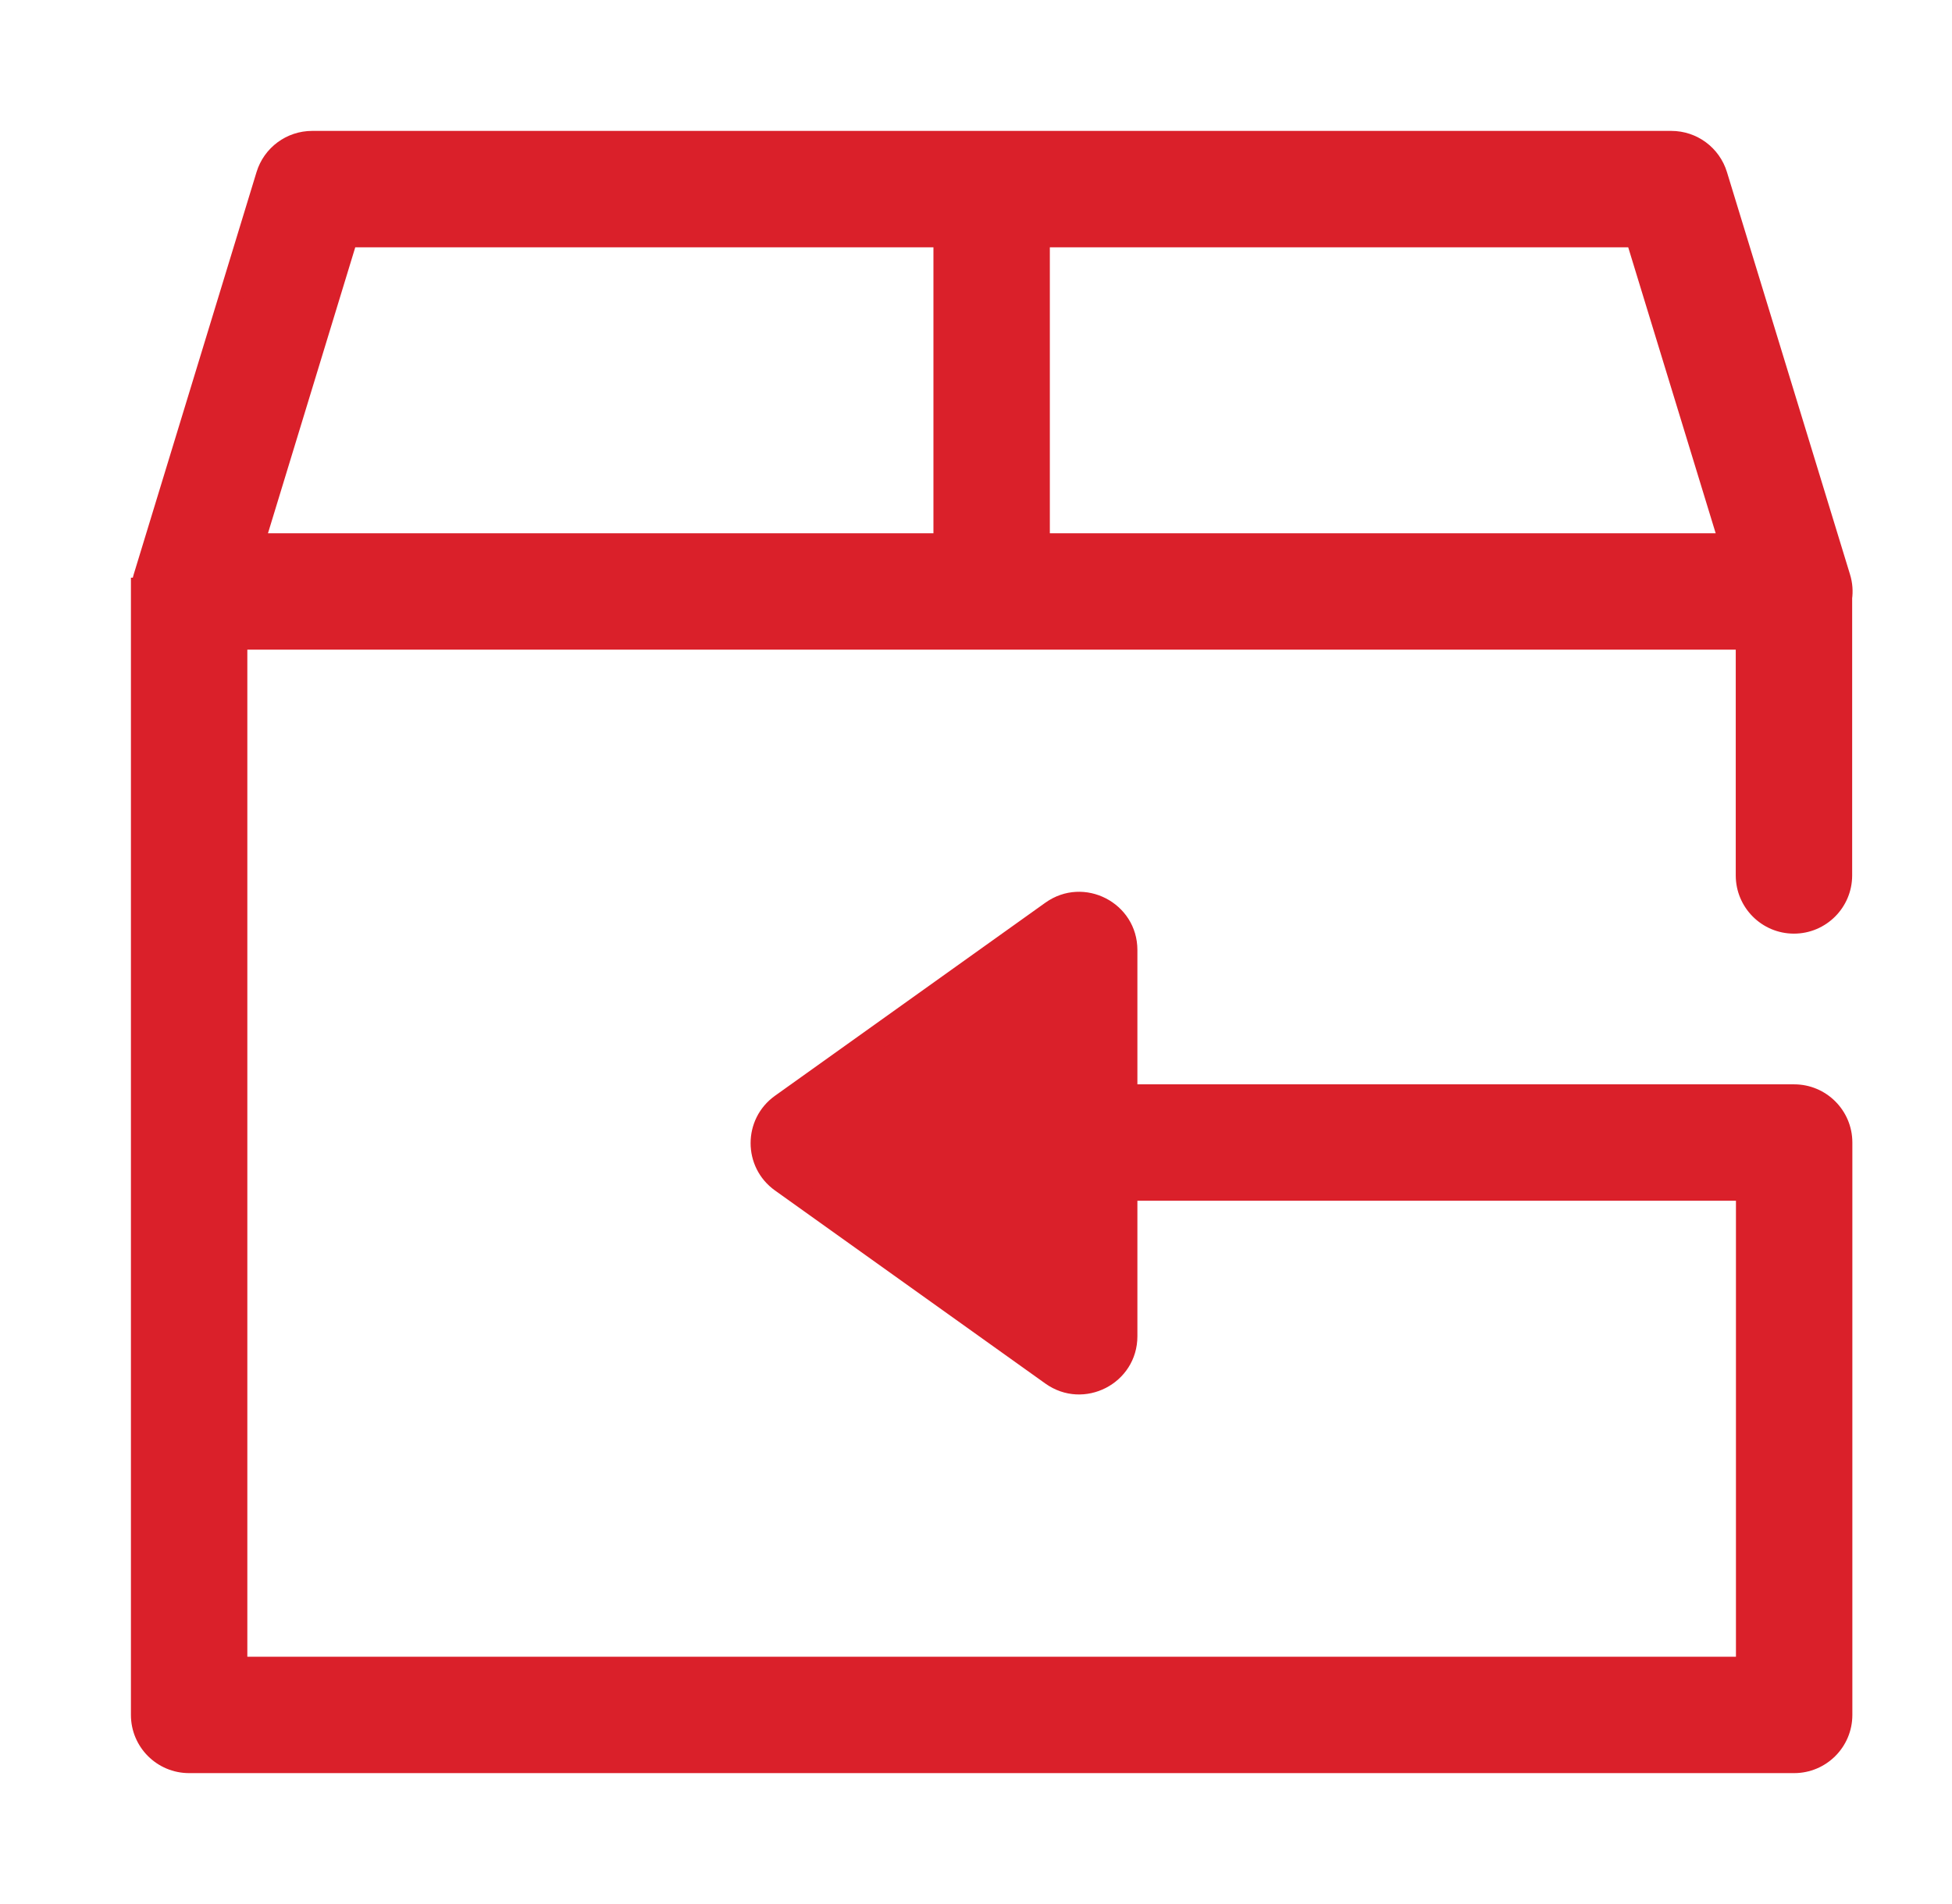
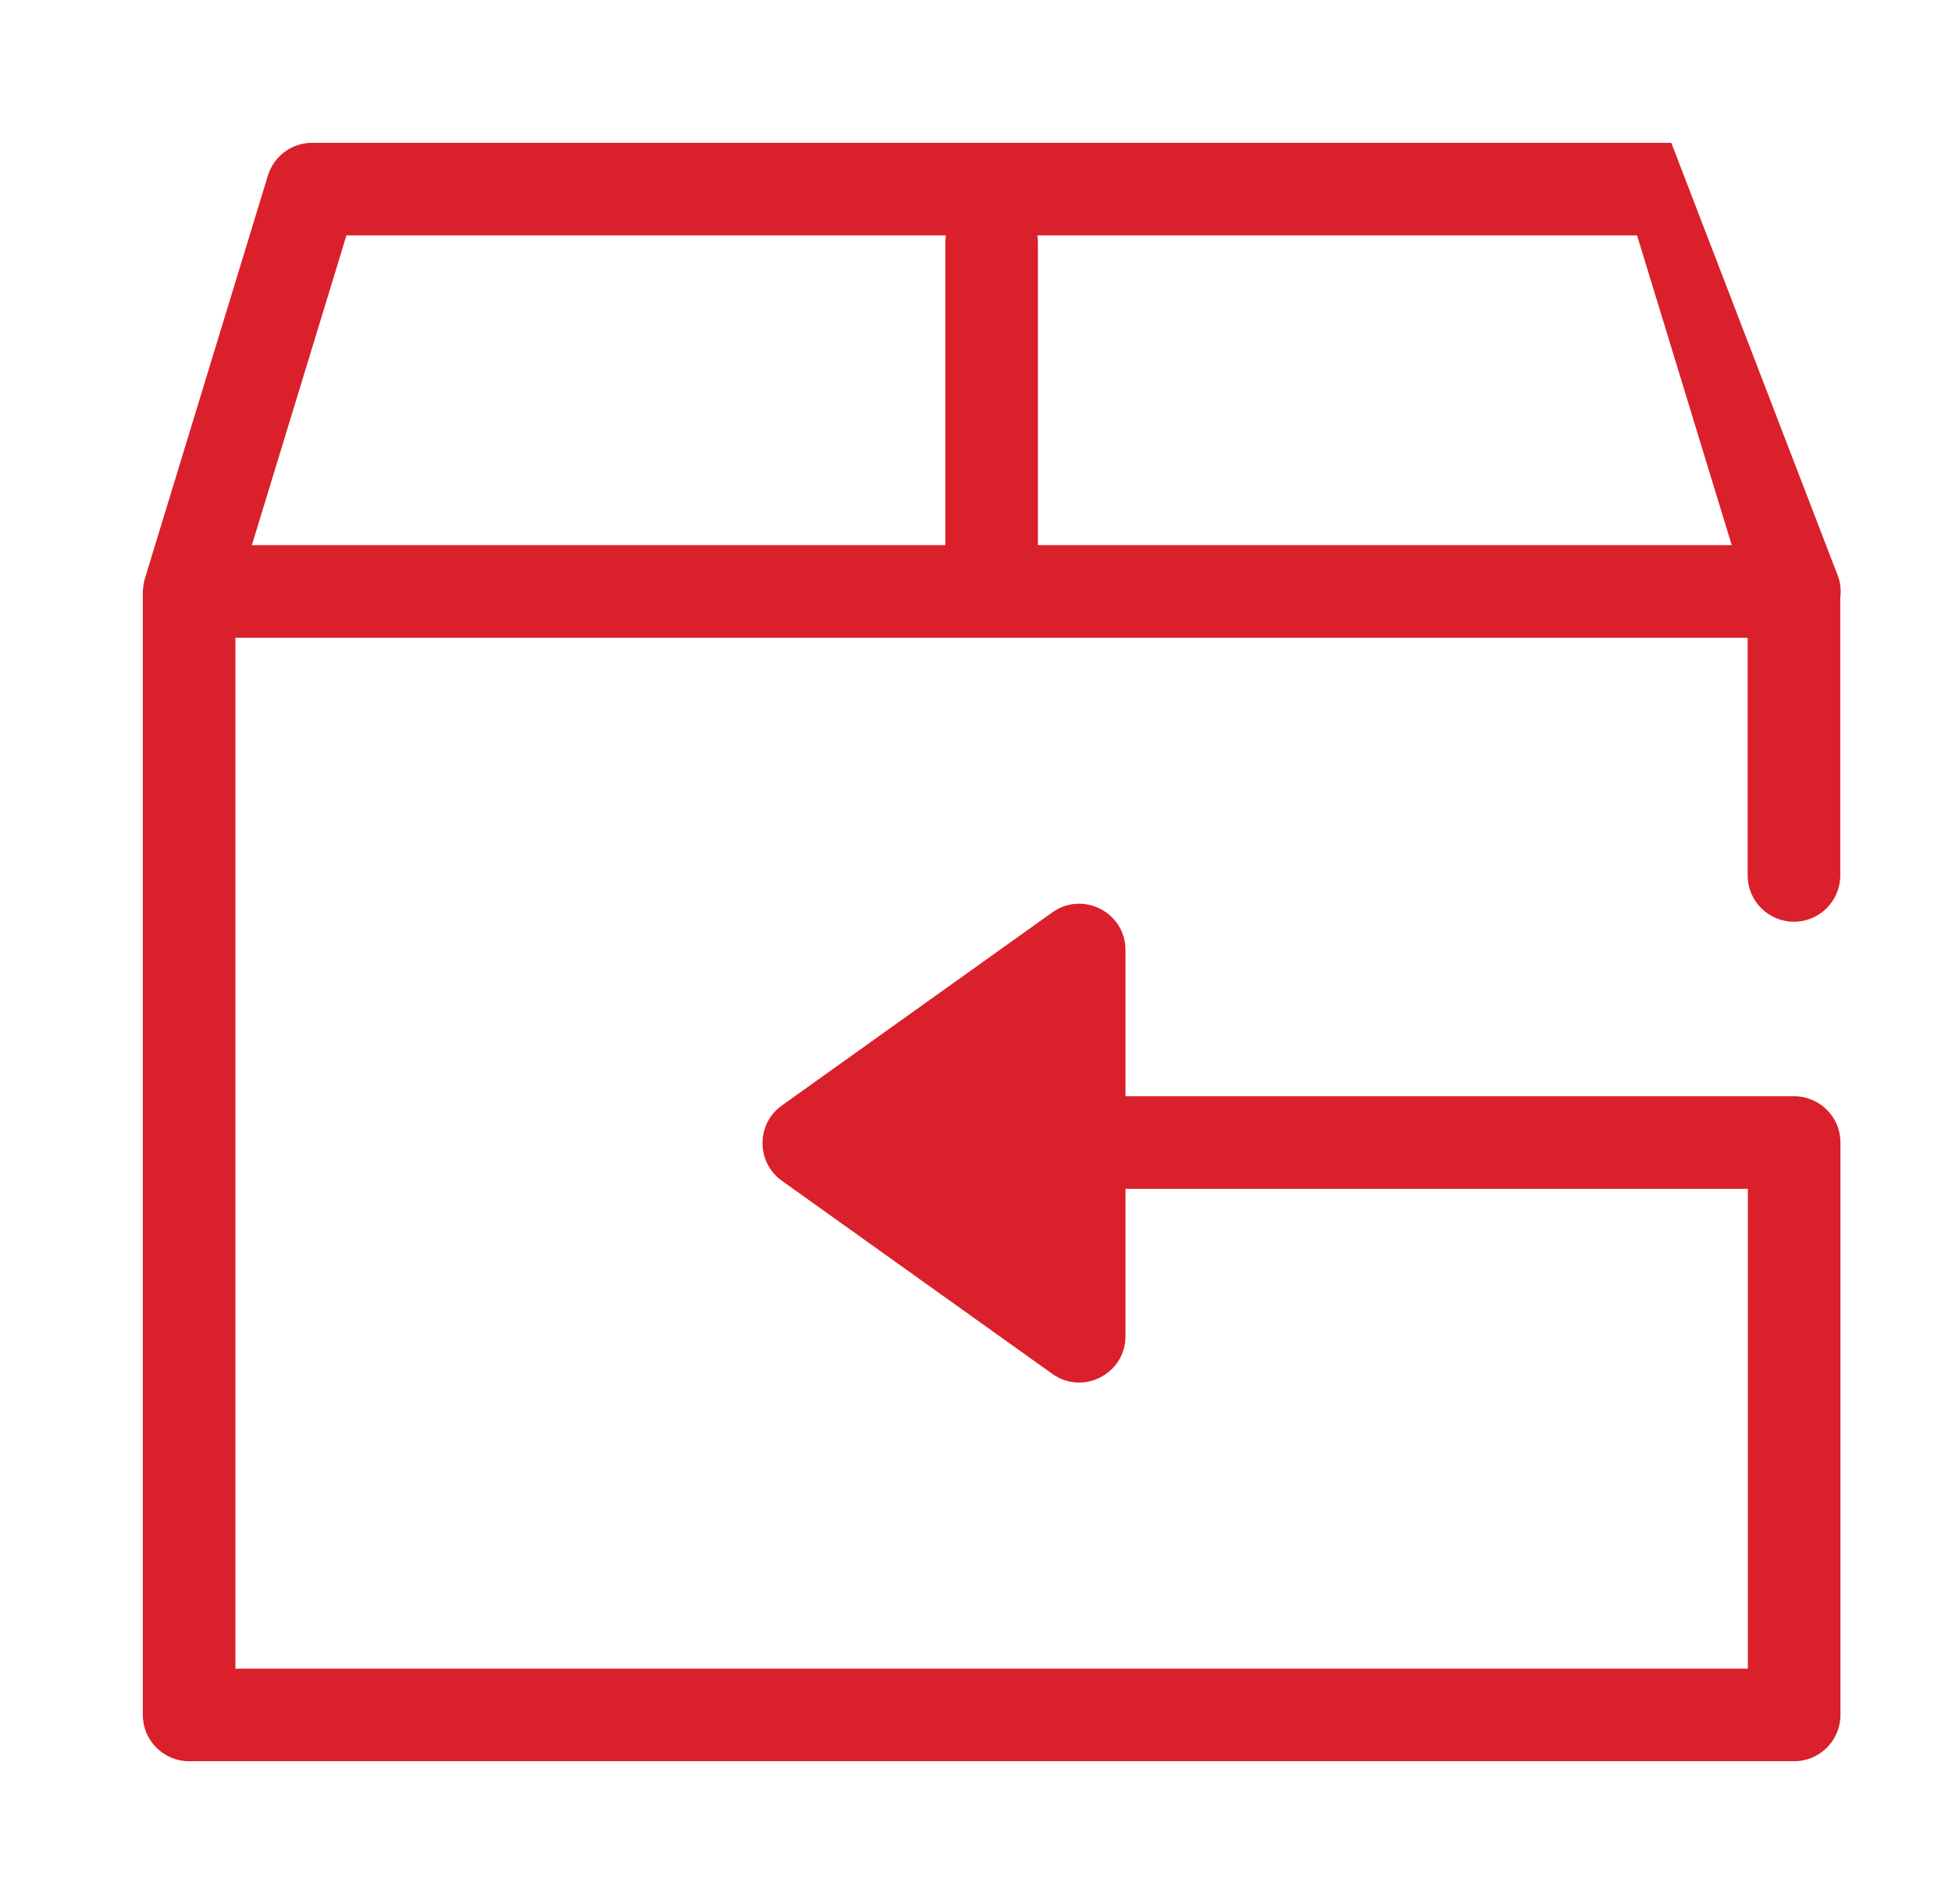
<svg xmlns="http://www.w3.org/2000/svg" width="41" height="40" viewBox="0 0 41 40" fill="none">
-   <path fill-rule="evenodd" clip-rule="evenodd" d="M4.945 13.398V35.055H36.712V24.975H23.64V28.071C23.64 28.862 22.746 29.322 22.102 28.862L16.423 24.806C15.88 24.418 15.88 23.611 16.423 23.224L22.102 19.168C22.746 18.708 23.64 19.168 23.64 19.959V23.03H37.684C38.221 23.03 38.657 23.465 38.657 24.002V36.028C38.657 36.565 38.221 37 37.684 37H3.972C3.435 37 3 36.565 3 36.028V12.386H3.005C3.008 12.305 3.022 12.223 3.047 12.141L5.627 3.689C5.752 3.279 6.129 3 6.557 3H35.104C35.532 3 35.909 3.279 36.034 3.688L38.619 12.141C38.662 12.282 38.671 12.424 38.653 12.558V18.391C38.653 18.928 38.217 19.364 37.68 19.364C37.143 19.364 36.708 18.928 36.708 18.391V13.398H4.945ZM34.385 4.945L36.374 11.453H21.801V5.101C21.801 5.048 21.797 4.996 21.788 4.945H34.385ZM19.868 4.945C19.86 4.996 19.856 5.048 19.856 5.101V11.453H5.29L7.277 4.945H19.868Z" fill="#DA202A" />
-   <path d="M4.945 13.398V13.148H4.695V13.398H4.945ZM4.945 35.055H4.695V35.305H4.945V35.055ZM36.712 35.055V35.305H36.962V35.055H36.712ZM36.712 24.975H36.962V24.725H36.712V24.975ZM23.64 24.975V24.725H23.39V24.975H23.64ZM22.102 28.862L21.957 29.066L22.102 28.862ZM16.423 24.806L16.568 24.603H16.568L16.423 24.806ZM16.423 23.224L16.568 23.427H16.568L16.423 23.224ZM22.102 19.168L21.957 18.964V18.964L22.102 19.168ZM23.64 23.03H23.39V23.28H23.64V23.03ZM3 12.386V12.136H2.75V12.386H3ZM3.005 12.386V12.636H3.244L3.254 12.396L3.005 12.386ZM3.047 12.141L3.286 12.214H3.286L3.047 12.141ZM5.627 3.689L5.866 3.762V3.762L5.627 3.689ZM36.034 3.688L36.273 3.615V3.615L36.034 3.688ZM38.619 12.141L38.858 12.068L38.619 12.141ZM38.653 12.558L38.405 12.524L38.403 12.541V12.558H38.653ZM36.708 13.398H36.958V13.148H36.708V13.398ZM36.374 11.453V11.703H36.712L36.614 11.38L36.374 11.453ZM34.385 4.945L34.624 4.872L34.569 4.695H34.385V4.945ZM21.801 11.453H21.551V11.703H21.801V11.453ZM21.788 4.945V4.695H21.495L21.541 4.985L21.788 4.945ZM19.868 4.945L20.115 4.985L20.162 4.695H19.868V4.945ZM19.856 11.453V11.703H20.106V11.453H19.856ZM5.29 11.453L5.051 11.38L4.953 11.703H5.29V11.453ZM7.277 4.945V4.695H7.092L7.038 4.872L7.277 4.945ZM4.695 13.398V35.055H5.195V13.398H4.695ZM4.945 35.305H36.712V34.805H4.945V35.305ZM36.962 35.055V24.975H36.462V35.055H36.962ZM36.712 24.725H23.64V25.225H36.712V24.725ZM23.39 24.975V28.071H23.89V24.975H23.39ZM23.39 28.071C23.39 28.658 22.726 29 22.248 28.659L21.957 29.066C22.766 29.643 23.89 29.065 23.89 28.071H23.39ZM22.248 28.659L16.568 24.603L16.278 25.01L21.957 29.066L22.248 28.659ZM16.568 24.603C16.165 24.315 16.165 23.715 16.568 23.427L16.278 23.02C15.595 23.508 15.595 24.522 16.278 25.01L16.568 24.603ZM16.568 23.427L22.248 19.371L21.957 18.964L16.278 23.02L16.568 23.427ZM22.248 19.371C22.726 19.03 23.39 19.372 23.39 19.959H23.89C23.89 18.965 22.766 18.387 21.957 18.964L22.248 19.371ZM23.39 19.959V23.03H23.89V19.959H23.39ZM23.64 23.28H37.684V22.78H23.64V23.28ZM37.684 23.28C38.083 23.28 38.407 23.603 38.407 24.002H38.907C38.907 23.327 38.359 22.78 37.684 22.78V23.28ZM38.407 24.002V36.028H38.907V24.002H38.407ZM38.407 36.028C38.407 36.427 38.083 36.75 37.684 36.75V37.25C38.359 37.25 38.907 36.703 38.907 36.028H38.407ZM37.684 36.75H3.972V37.25H37.684V36.75ZM3.972 36.75C3.573 36.75 3.25 36.427 3.25 36.028H2.75C2.75 36.703 3.297 37.25 3.972 37.25V36.75ZM3.25 36.028V12.386H2.75V36.028H3.25ZM3 12.636H3.005V12.136H3V12.636ZM3.254 12.396C3.257 12.337 3.267 12.276 3.286 12.214L2.808 12.068C2.777 12.171 2.759 12.273 2.755 12.375L3.254 12.396ZM3.286 12.214L5.866 3.762L5.388 3.616L2.808 12.068L3.286 12.214ZM5.866 3.762C5.959 3.458 6.239 3.25 6.557 3.25V2.75C6.019 2.75 5.545 3.101 5.388 3.616L5.866 3.762ZM6.557 3.25H35.104V2.75H6.557V3.25ZM35.104 3.25C35.422 3.25 35.702 3.457 35.795 3.761L36.273 3.615C36.116 3.101 35.642 2.75 35.104 2.75V3.25ZM35.795 3.761L38.38 12.214L38.858 12.068L36.273 3.615L35.795 3.761ZM38.38 12.214C38.412 12.32 38.419 12.425 38.405 12.524L38.9 12.592C38.924 12.422 38.912 12.244 38.858 12.068L38.38 12.214ZM38.903 18.391V12.558H38.403V18.391H38.903ZM37.68 19.614C38.355 19.614 38.903 19.066 38.903 18.391H38.403C38.403 18.79 38.079 19.114 37.68 19.114V19.614ZM36.458 18.391C36.458 19.066 37.005 19.614 37.68 19.614V19.114C37.281 19.114 36.958 18.79 36.958 18.391H36.458ZM36.458 13.398V18.391H36.958V13.398H36.458ZM36.708 13.148H4.945V13.648H36.708V13.148ZM36.614 11.38L34.624 4.872L34.145 5.018L36.135 11.526L36.614 11.38ZM21.801 11.703H36.374V11.203H21.801V11.703ZM21.551 5.101V11.453H22.051V5.101H21.551ZM21.541 4.985C21.547 5.022 21.551 5.061 21.551 5.101H22.051C22.051 5.034 22.045 4.969 22.035 4.905L21.541 4.985ZM34.385 4.695H21.788V5.195H34.385V4.695ZM20.106 5.101C20.106 5.061 20.109 5.022 20.115 4.985L19.621 4.905C19.611 4.969 19.606 5.034 19.606 5.101H20.106ZM20.106 11.453V5.101H19.606V11.453H20.106ZM5.29 11.703H19.856V11.203H5.29V11.703ZM7.038 4.872L5.051 11.38L5.53 11.526L7.516 5.018L7.038 4.872ZM19.868 4.695H7.277V5.195H19.868V4.695Z" fill="#DA202A" />
+   <path fill-rule="evenodd" clip-rule="evenodd" d="M4.945 13.398V35.055H36.712V24.975H23.64V28.071C23.64 28.862 22.746 29.322 22.102 28.862L16.423 24.806C15.88 24.418 15.88 23.611 16.423 23.224L22.102 19.168C22.746 18.708 23.64 19.168 23.64 19.959V23.03H37.684C38.221 23.03 38.657 23.465 38.657 24.002V36.028C38.657 36.565 38.221 37 37.684 37H3.972C3.435 37 3 36.565 3 36.028V12.386H3.005C3.008 12.305 3.022 12.223 3.047 12.141L5.627 3.689C5.752 3.279 6.129 3 6.557 3H35.104L38.619 12.141C38.662 12.282 38.671 12.424 38.653 12.558V18.391C38.653 18.928 38.217 19.364 37.68 19.364C37.143 19.364 36.708 18.928 36.708 18.391V13.398H4.945ZM34.385 4.945L36.374 11.453H21.801V5.101C21.801 5.048 21.797 4.996 21.788 4.945H34.385ZM19.868 4.945C19.86 4.996 19.856 5.048 19.856 5.101V11.453H5.29L7.277 4.945H19.868Z" fill="#DA202A" />
</svg>